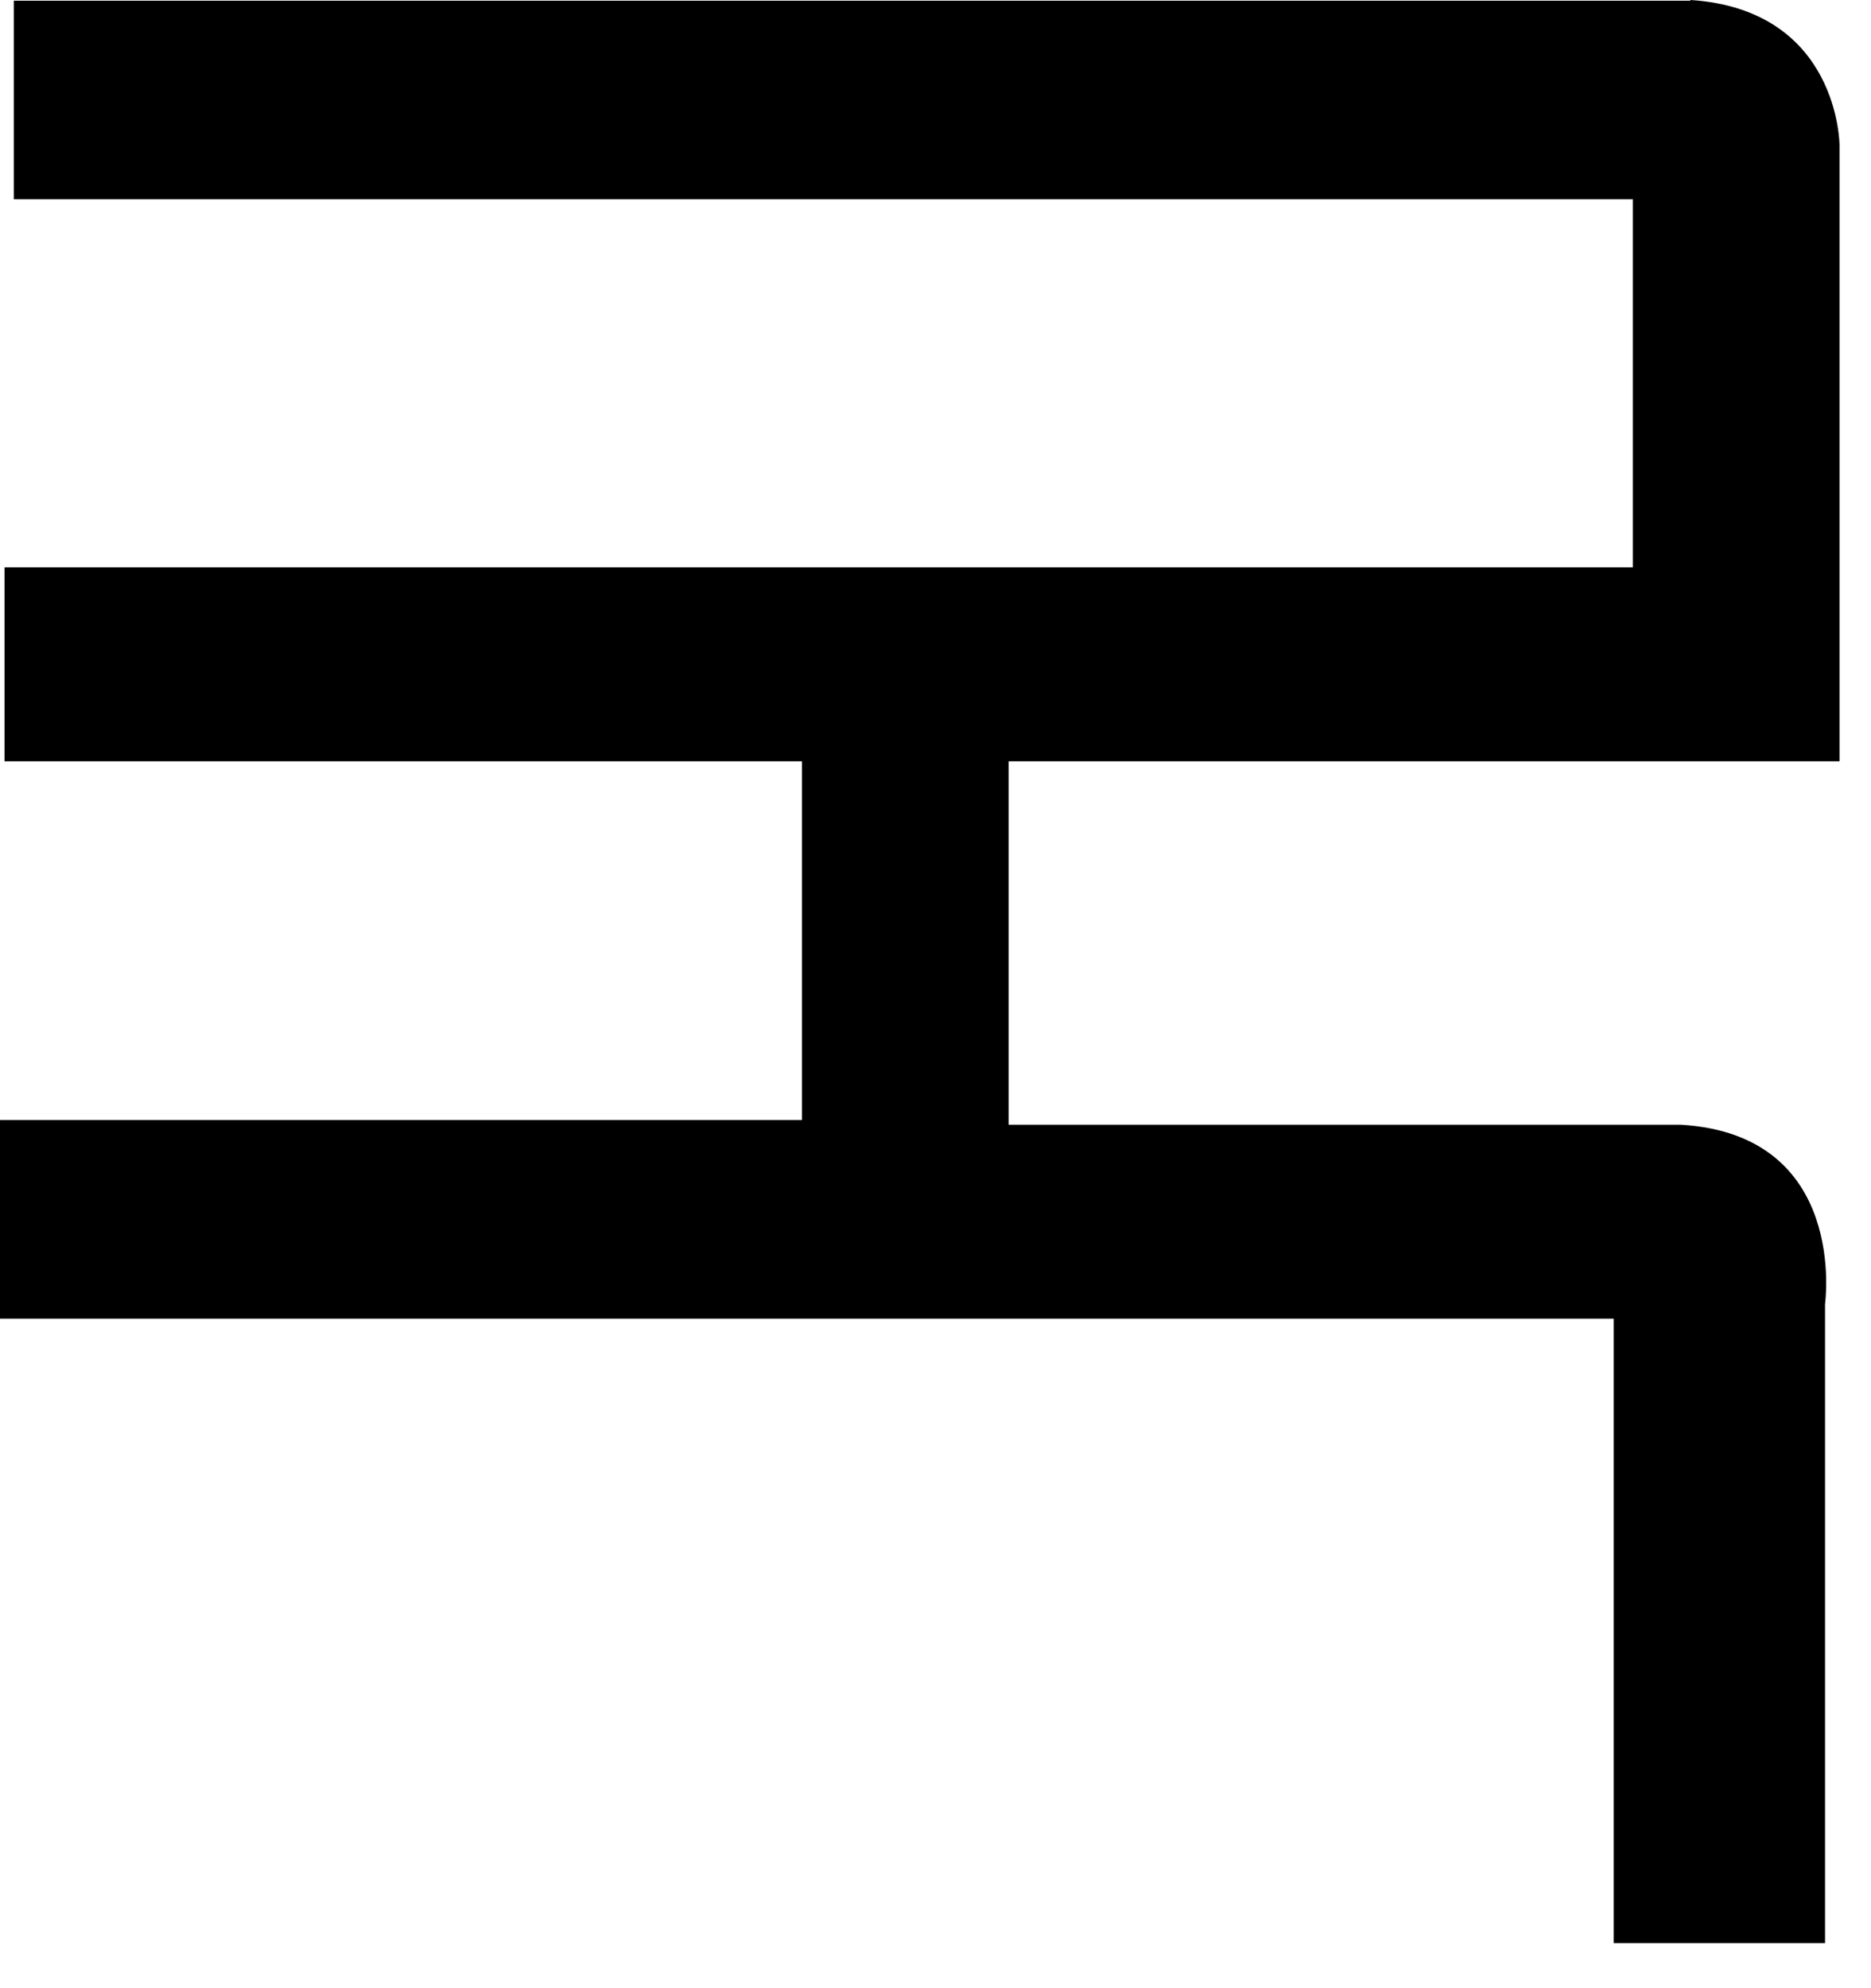
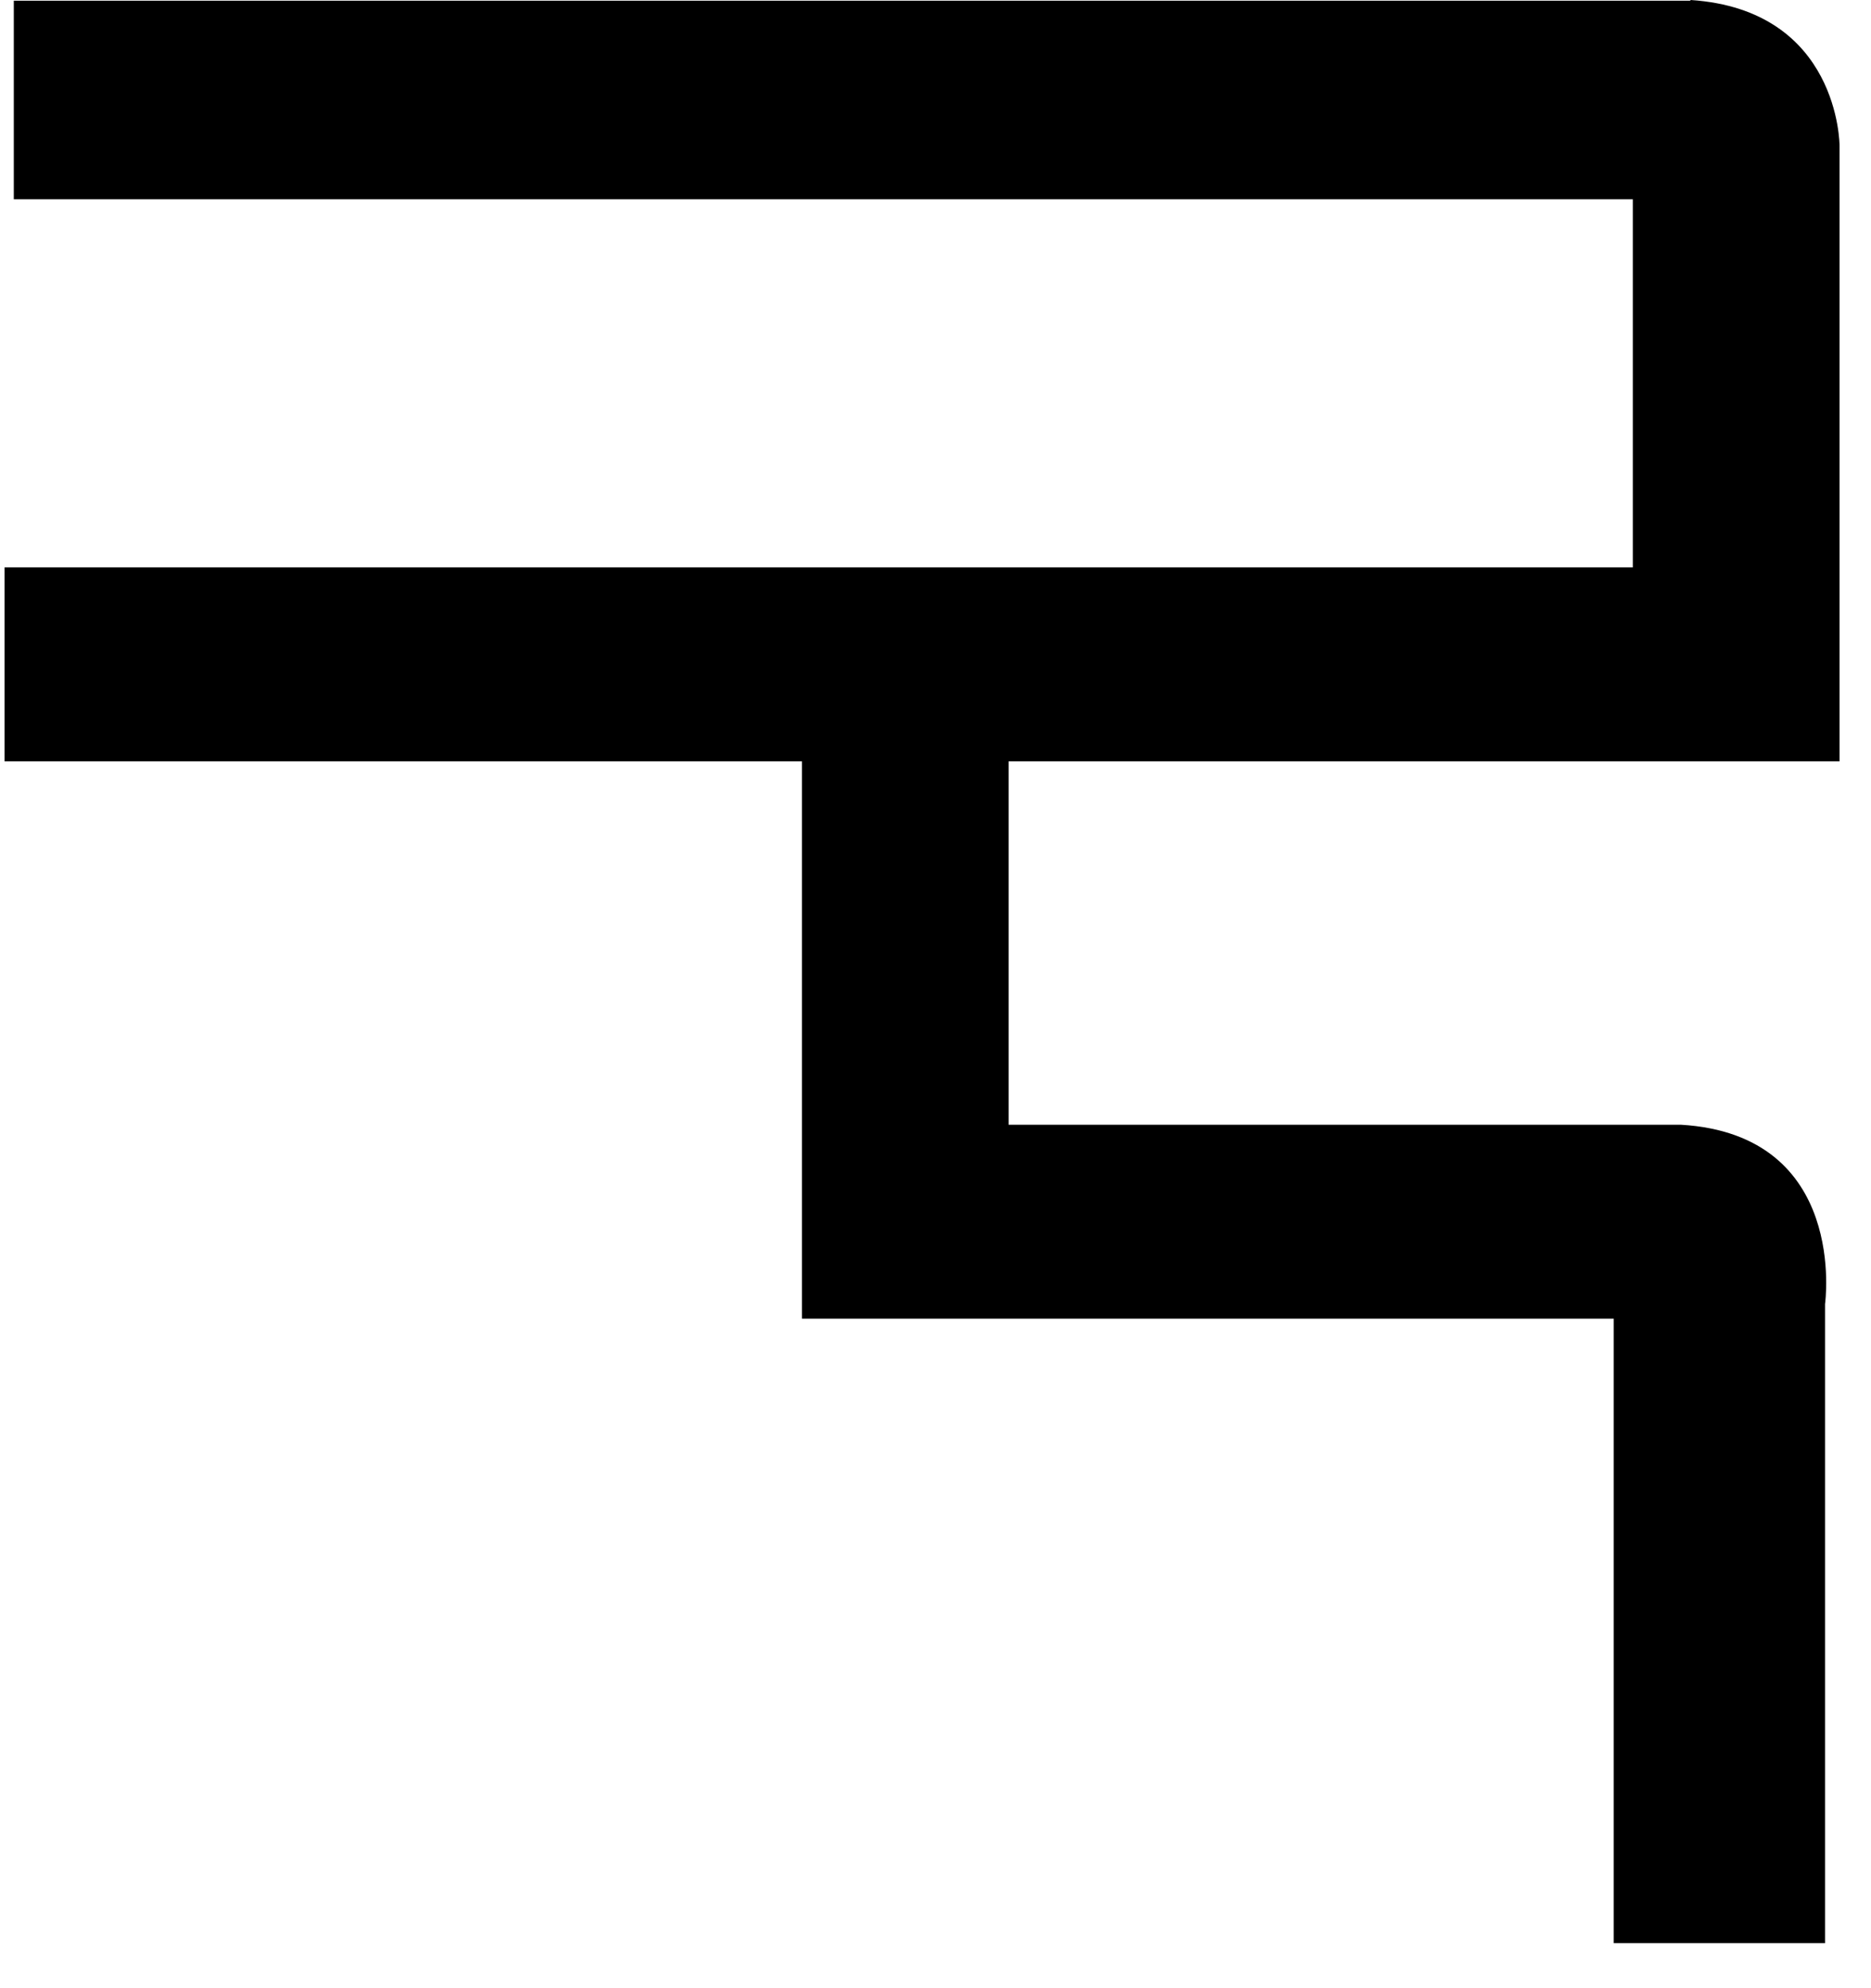
<svg xmlns="http://www.w3.org/2000/svg" fill="none" height="100%" overflow="visible" preserveAspectRatio="none" style="display: block;" viewBox="0 0 16 17" width="100%">
-   <path d="M14.453 0.006H0.118V1.704H13.963V4.851H0.039V6.51H6.858V9.577H0V11.275H13.8V16.615H15.607V11.15C15.607 11.15 15.81 9.702 14.374 9.617H8.625V6.51H15.731V1.244C15.731 1.244 15.731 0.085 14.458 0L14.453 0.006Z" fill="black" id="Vector" />
+   <path d="M14.453 0.006H0.118V1.704H13.963V4.851H0.039V6.51H6.858V9.577V11.275H13.8V16.615H15.607V11.15C15.607 11.15 15.81 9.702 14.374 9.617H8.625V6.51H15.731V1.244C15.731 1.244 15.731 0.085 14.458 0L14.453 0.006Z" fill="black" id="Vector" />
</svg>